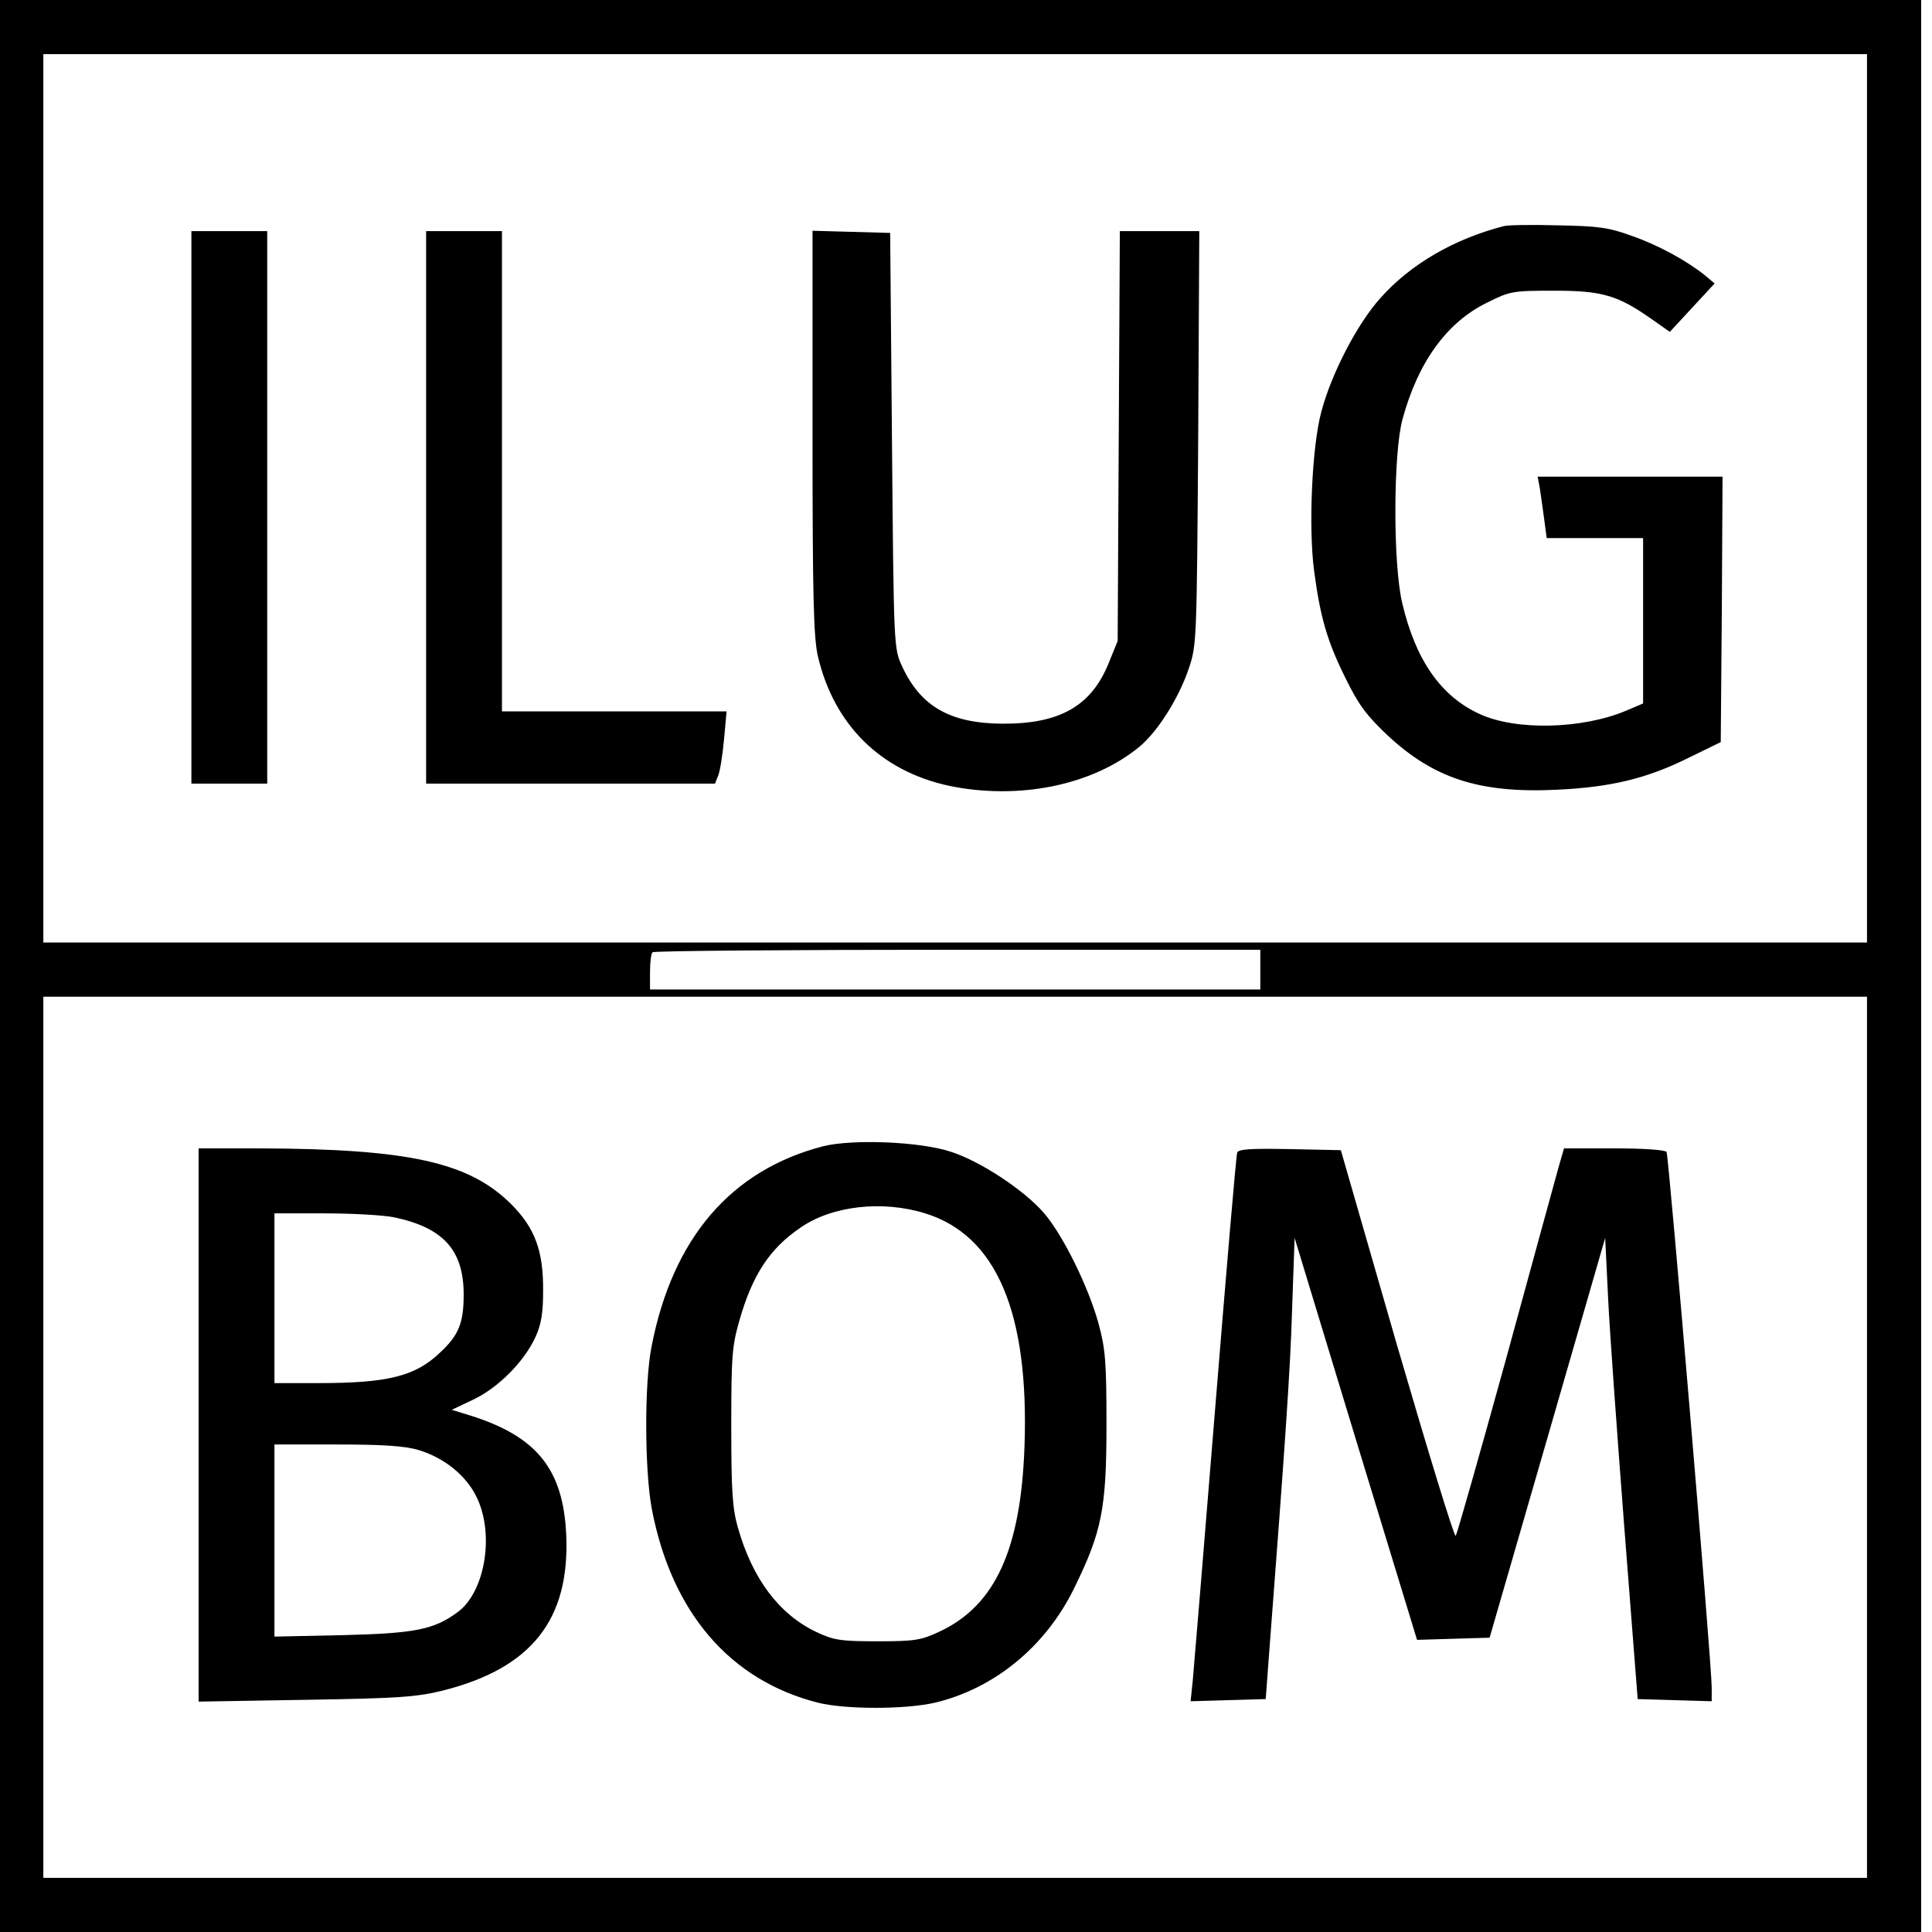
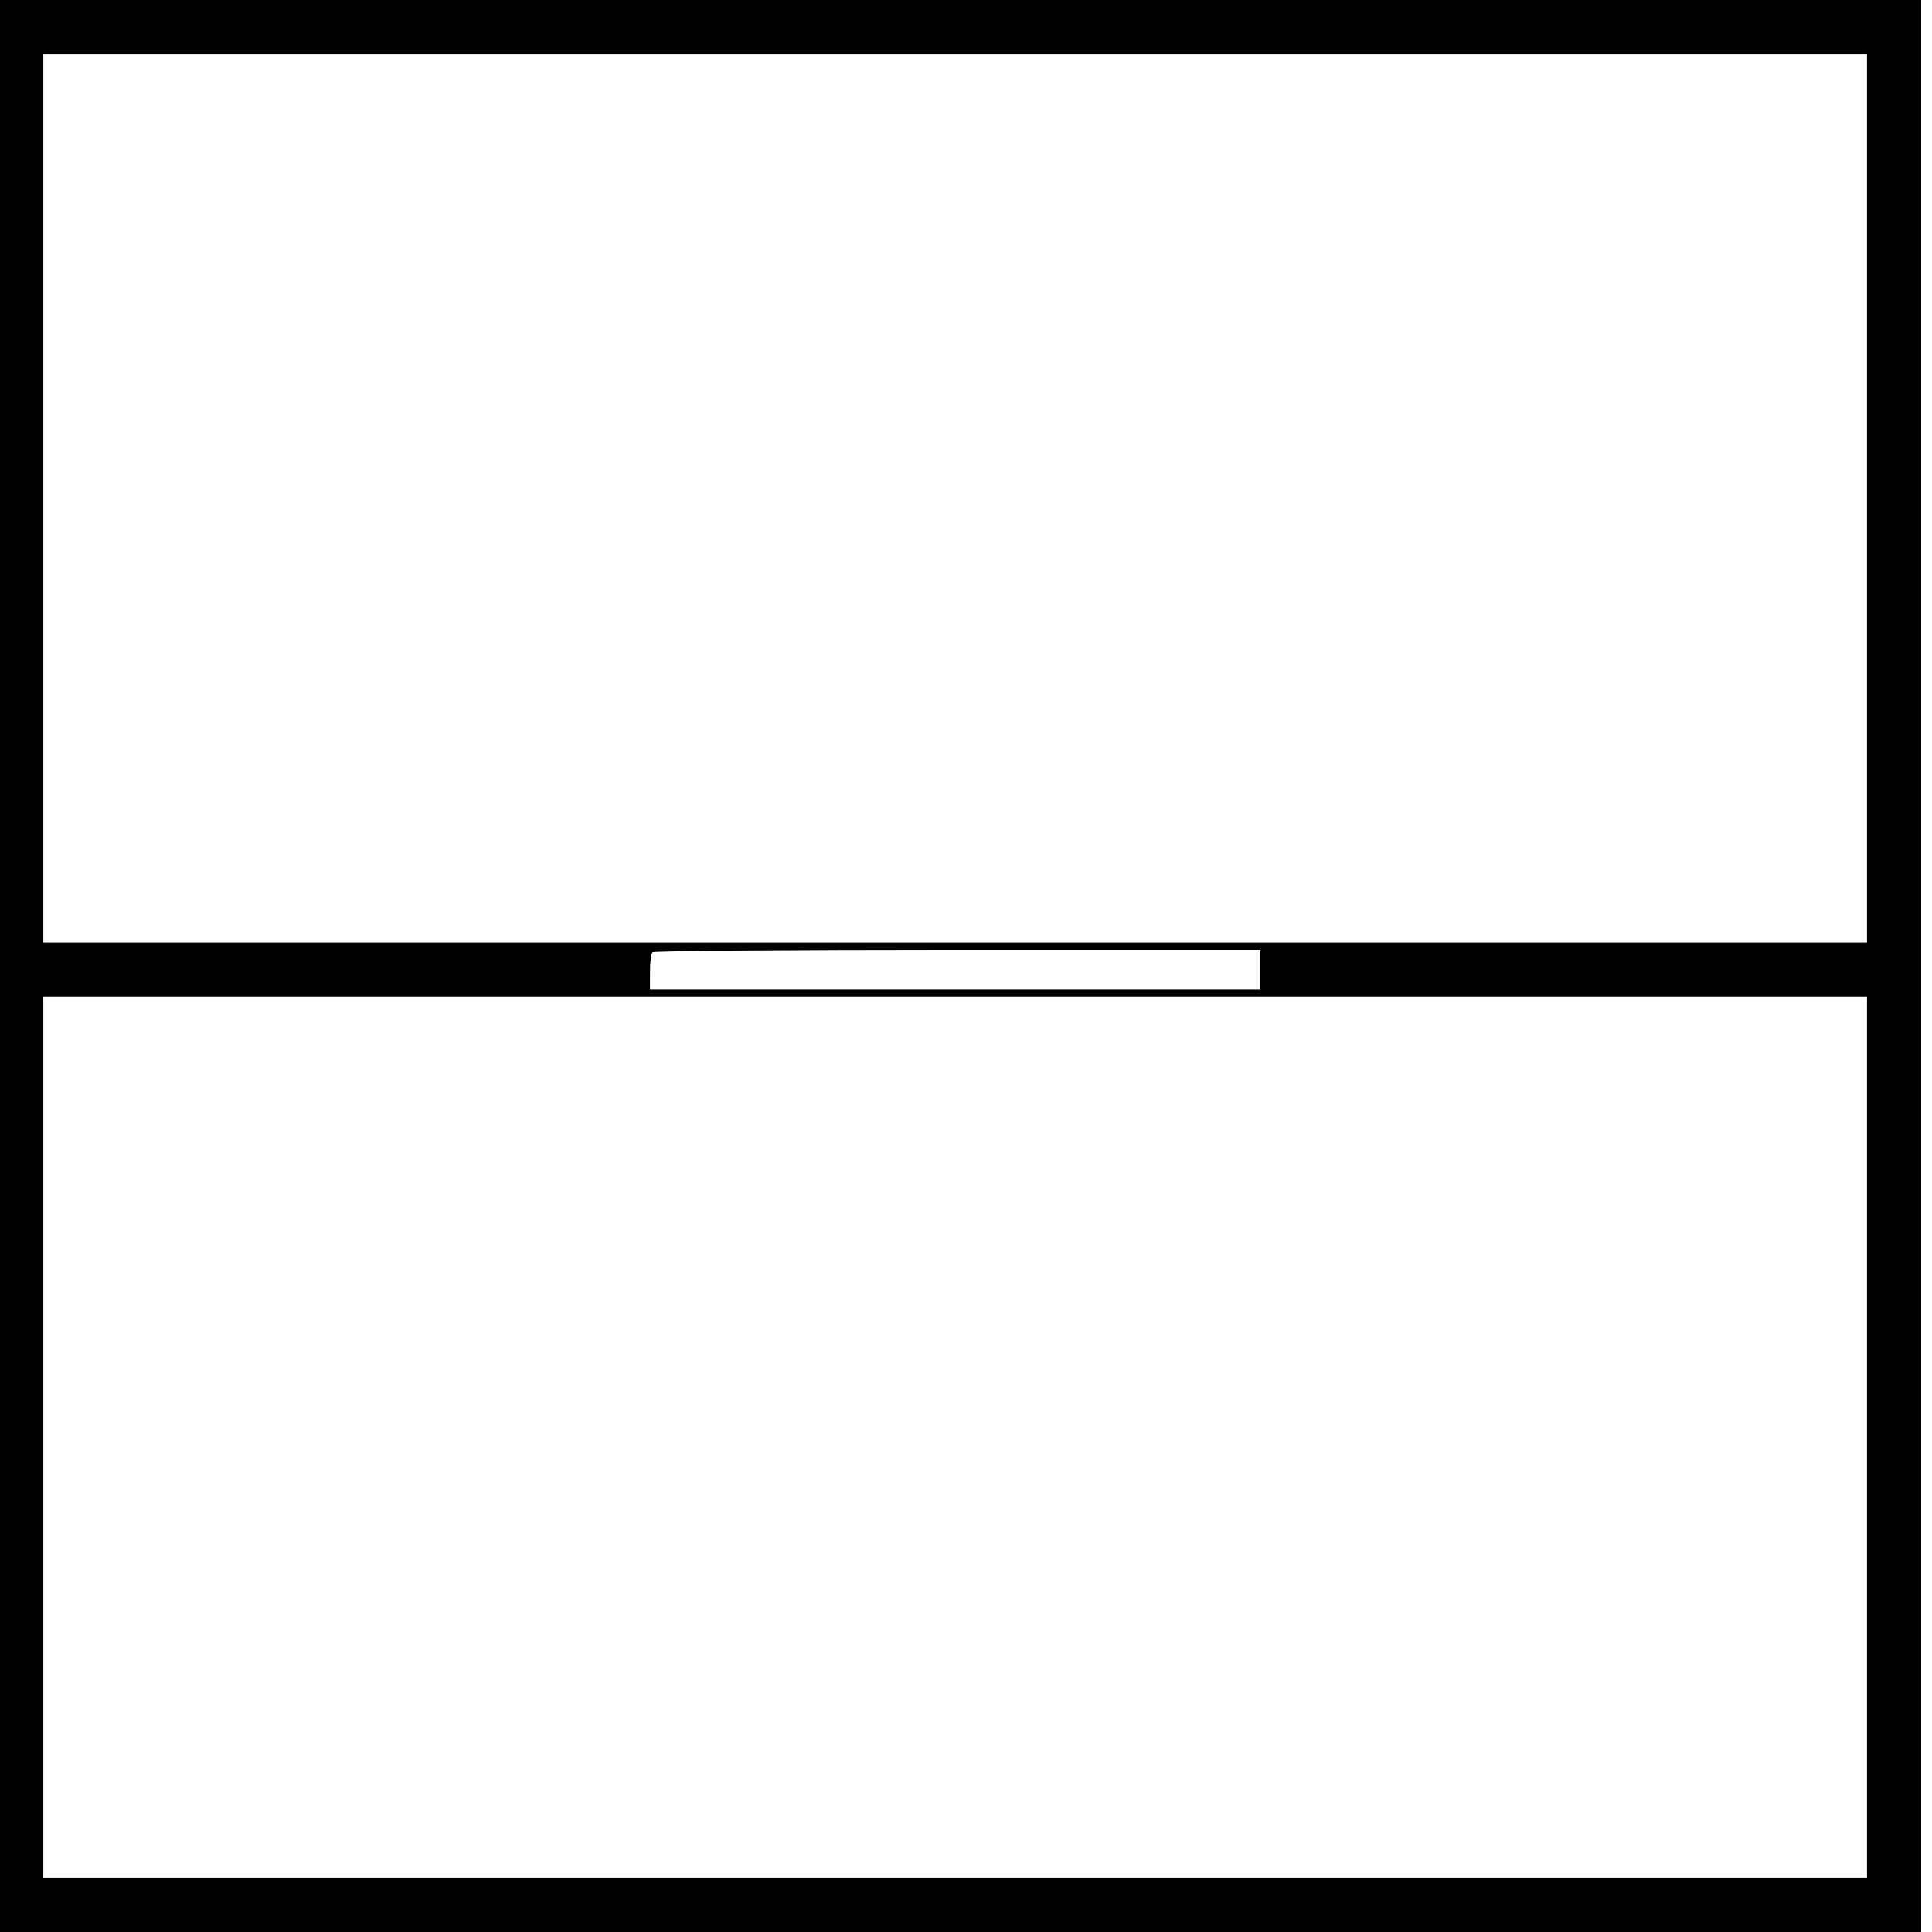
<svg xmlns="http://www.w3.org/2000/svg" version="1" width="713.333" height="713.333" viewBox="0 0 535 535">
  <path d="M0 267.5V535h532V0H0v267.5zM517 138v123H12V15h505v123zM349 268.5v5.5H180v-4.8c0-2.7.3-5.2.7-5.5.3-.4 38.4-.7 84.5-.7H349v5.5zM517 398v122H12V276h505v122z" />
-   <path d="M416.5 62.6c-13.7 3.5-25.9 10.5-34.3 20-6.3 7-13.5 20.8-16.3 31.4-2.6 9.6-3.6 32.1-2 44.1 1.7 12.8 3.6 19.4 8.6 29.5 3.6 7.4 5.8 10.4 11.6 15.9 12.8 12 25.5 16.2 46.8 15.2 15.2-.7 25.2-3.1 37-9l8.6-4.2.3-36.8.2-36.7h-51.2l.6 3.2c.3 1.8.8 5.7 1.2 8.5l.7 5.3H455v45.8l-4.7 2c-12.1 5.1-30.5 5.6-40.6.9-10.7-4.9-17.7-14.9-21.4-30.7-2.6-10.8-2.5-41.7.1-51 4.3-15.8 12.3-26.8 23.4-32.2 6.4-3.2 7.1-3.3 18.7-3.3 13.3 0 17.6 1.3 27.2 8.1l4.7 3.3 6.2-6.7 6.2-6.7-2.6-2.2c-5.1-4.1-13.1-8.5-20.4-11-6.2-2.3-9.3-2.7-20.3-2.9-7.1-.2-13.9-.1-15 .2zM53 140.5V217h21V64H53v76.5zM118 140.5V217h80l.9-2.3c.5-1.2 1.2-5.7 1.6-10l.7-7.7H139V64h-21v76.5zM225 119.7c0 45.9.3 56.9 1.5 62.1 4.5 19 17.4 31.7 36.3 35.8 19.3 4 39.7-.1 52.7-10.8 5.1-4.2 11-13.6 13.7-21.7 2.2-6.4 2.2-8 2.6-63.9l.3-57.2h-22l-.3 56.7-.3 56.8-2.4 5.9c-4.8 12.1-13.6 17.1-29.6 17-14.4-.1-22.6-4.8-27.7-15.9-2.3-5-2.3-5.1-2.8-62.5l-.5-57.5-10.7-.3-10.8-.3v55.8zM228 317.4c-25.6 6.6-41.8 25.5-47.6 55.6-2 10.3-1.9 34.2.1 44.9 5.5 28.6 21.6 47.4 46 53.6 7.6 1.9 24.1 1.9 32.4 0 16.4-3.9 30.6-15.5 38.5-31.6 7.7-15.7 9-22 9-45.4 0-17.4-.3-21-2.2-28-2.8-10.2-9.9-24.6-15.2-30.7-5.5-6.3-17.6-14.3-25.8-16.9-8.6-2.8-27.1-3.5-35.2-1.5zm28.2 18.6c19.7 6.1 28.8 27.4 27.5 64.5-1 28.5-8.1 44.1-23.5 51.3-5.1 2.4-6.8 2.7-17.2 2.7-10.3 0-12.1-.3-17-2.6-10.3-4.9-17.7-14.8-21.7-29-1.5-5.3-1.8-10.2-1.8-27.9 0-19.5.2-22.2 2.3-29.5 3.6-12.5 8.3-19.7 16.8-25.5 8.7-6.1 22.7-7.7 34.6-4zM55 394.6v76.6l29.8-.5c25.8-.4 30.8-.8 38-2.6 24.4-6.2 35-19.6 34-43-.8-18.2-8.1-27.3-26.5-33.1l-5.2-1.6 5.9-2.8c7-3.3 14.2-10.6 17.3-17.4 1.6-3.5 2.1-6.7 2.1-12.7.1-11.1-2.3-17.5-8.8-24-11.7-11.7-28.4-15.4-70.3-15.5H55v76.6zm54.2-57.5c13.6 2.9 19.2 9.1 19.2 21.4 0 7.9-1.4 11.3-6.6 16.1-6.8 6.5-14.4 8.4-33.5 8.4H76v-47h14c7.6 0 16.3.5 19.2 1.1zm6.6 64.4c7.1 2.1 13.2 7 16.1 12.9 5.1 10.2 2.5 26.2-5 31.9-6.7 5-11.9 6-32.1 6.5l-18.8.4V400h17.3c12.6 0 18.7.4 22.5 1.5zM342.6 319.2c-.3.7-3 32.6-6.1 70.8-3.1 38.2-5.9 72.1-6.2 75.3l-.6 5.8 10.4-.3 10.4-.3.7-9.5c4.7-61.4 6.1-81.5 6.6-98.4l.7-19.8 16.9 55.6 17 55.7 10-.3 10.1-.3 16-55.3 16-55.4.8 16.4c.4 8.9 2.5 37.7 4.5 63.8l3.7 47.5 10.3.3 10.2.3v-3.8c0-6.6-11.9-147.3-12.5-148.3-.4-.6-6.6-1-14.5-1h-13.9l-1.5 5.2c-.8 2.9-7.4 26.9-14.6 53.3-7.3 26.4-13.5 48.3-13.9 48.8-.4.4-7.7-23.5-16.3-53l-15.5-53.8-14.2-.3c-10.8-.2-14.2 0-14.5 1z" />
</svg>